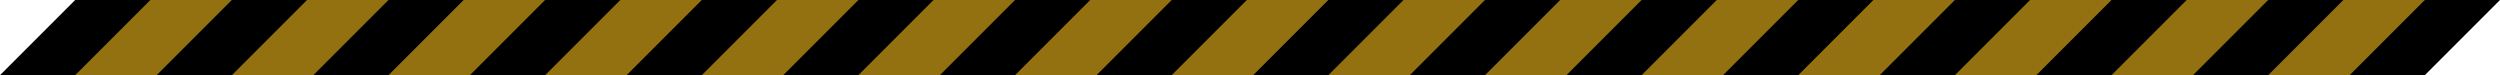
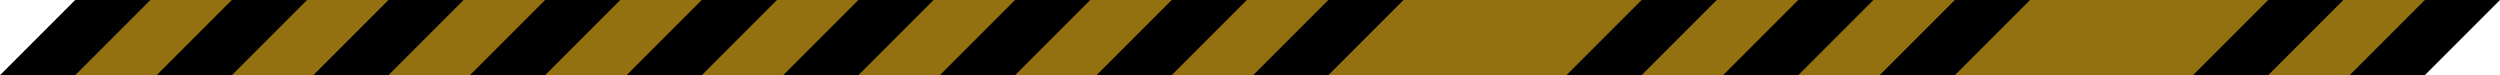
<svg xmlns="http://www.w3.org/2000/svg" xmlns:ns1="http://www.inkscape.org/namespaces/inkscape" xmlns:ns2="http://sodipodi.sourceforge.net/DTD/sodipodi-0.dtd" width="1724.29mm" height="51.858mm" viewBox="0 0 1724.29 51.858" version="1.1" id="svg5" ns1:version="1.1.2 (b8e25be833, 2022-02-05)" ns2:docname="absperrband.svg">
  <ns2:namedview id="namedview7" pagecolor="#4a4a4a" bordercolor="#666666" borderopacity="1.0" ns1:pageshadow="2" ns1:pageopacity="0" ns1:pagecheckerboard="0" ns1:document-units="mm" showgrid="false" fit-margin-top="0" fit-margin-left="0" fit-margin-right="0" fit-margin-bottom="0" ns1:zoom="0.25" ns1:cx="1790" ns1:cy="194" ns1:window-width="3840" ns1:window-height="2054" ns1:window-x="-11" ns1:window-y="-11" ns1:window-maximized="1" ns1:current-layer="layer1" />
  <defs id="defs2" />
  <g ns1:label="Ebene 1" ns1:groupmode="layer" id="layer1" transform="translate(295.376,-70.76)">
    <path d="M 1377.055,122.618 H 512.75 V 70.76 h 864.306 v 51.858" style="fill:#947110;fill-opacity:1;fill-rule:nonzero;stroke:none;stroke-width:0.035" id="path14-2" />
    <path d="m 1269.017,122.618 h -51.858 l 51.858,-51.858 h 51.858 l -51.858,51.858" style="fill:#000000;fill-opacity:1;fill-rule:nonzero;stroke:none;stroke-width:0.035" id="path16-3" />
-     <path d="m 1160.979,122.618 h -51.858 l 51.858,-51.858 h 51.858 l -51.858,51.858" style="fill:#000000;fill-opacity:1;fill-rule:nonzero;stroke:none;stroke-width:0.035" id="path18-2" />
    <path d="m 1052.941,122.618 h -51.858 l 51.858,-51.858 h 51.858 l -51.858,51.858" style="fill:#000000;fill-opacity:1;fill-rule:nonzero;stroke:none;stroke-width:0.035" id="path20-7" />
    <path d="m 944.903,122.618 h -51.858 l 51.858,-51.858 h 51.858 l -51.858,51.858" style="fill:#000000;fill-opacity:1;fill-rule:nonzero;stroke:none;stroke-width:0.035" id="path22-5" />
    <path d="m 836.864,122.618 h -51.858 l 51.858,-51.858 h 51.858 l -51.858,51.858" style="fill:#000000;fill-opacity:1;fill-rule:nonzero;stroke:none;stroke-width:0.035" id="path24-2" />
-     <path d="m 728.826,122.618 h -51.858 l 51.858,-51.858 h 51.858 l -51.858,51.858" style="fill:#000000;fill-opacity:1;fill-rule:nonzero;stroke:none;stroke-width:0.035" id="path26-7" />
    <path d="m 1377.055,122.618 h -51.858 l 51.858,-51.858 h 51.858 l -51.858,51.858" style="fill:#000000;fill-opacity:1;fill-rule:nonzero;stroke:none;stroke-width:0.035" id="path32-1" />
    <path d="M 620.788,122.618 H -243.518 V 70.76 h 864.306 v 51.858" style="fill:#947110;fill-opacity:1;fill-rule:nonzero;stroke:none;stroke-width:0.035" id="path14" />
    <path d="M 512.75,122.618 H 460.891 l 51.858,-51.858 h 51.858 l -51.858,51.858" style="fill:#000000;fill-opacity:1;fill-rule:nonzero;stroke:none;stroke-width:0.035" id="path16" />
    <path d="M 404.712,122.618 H 352.853 l 51.858,-51.858 h 51.858 l -51.858,51.858" style="fill:#000000;fill-opacity:1;fill-rule:nonzero;stroke:none;stroke-width:0.035" id="path18" />
    <path d="M 296.673,122.618 H 244.815 l 51.858,-51.858 h 51.858 l -51.858,51.858" style="fill:#000000;fill-opacity:1;fill-rule:nonzero;stroke:none;stroke-width:0.035" id="path20" />
    <path d="M 188.635,122.618 H 136.777 l 51.858,-51.858 h 51.858 l -51.858,51.858" style="fill:#000000;fill-opacity:1;fill-rule:nonzero;stroke:none;stroke-width:0.035" id="path22" />
    <path d="M 80.597,122.618 H 28.739 L 80.597,70.76 H 132.455 L 80.597,122.618" style="fill:#000000;fill-opacity:1;fill-rule:nonzero;stroke:none;stroke-width:0.035" id="path24" />
    <path d="M -27.441,122.618 H -79.3 L -27.441,70.76 H 24.417 L -27.441,122.618" style="fill:#000000;fill-opacity:1;fill-rule:nonzero;stroke:none;stroke-width:0.035" id="path26" />
    <path d="m -135.479,122.618 h -51.858 l 51.858,-51.858 h 51.858 l -51.858,51.858" style="fill:#000000;fill-opacity:1;fill-rule:nonzero;stroke:none;stroke-width:0.035" id="path28" />
    <path d="m -243.518,122.618 h -51.858 l 51.858,-51.858 h 51.858 l -51.858,51.858" style="fill:#000000;fill-opacity:1;fill-rule:nonzero;stroke:none;stroke-width:0.035" id="path30" />
    <path d="M 620.788,122.618 H 568.93 l 51.858,-51.858 h 51.858 l -51.858,51.858" style="fill:#000000;fill-opacity:1;fill-rule:nonzero;stroke:none;stroke-width:0.035" id="path32" />
  </g>
</svg>